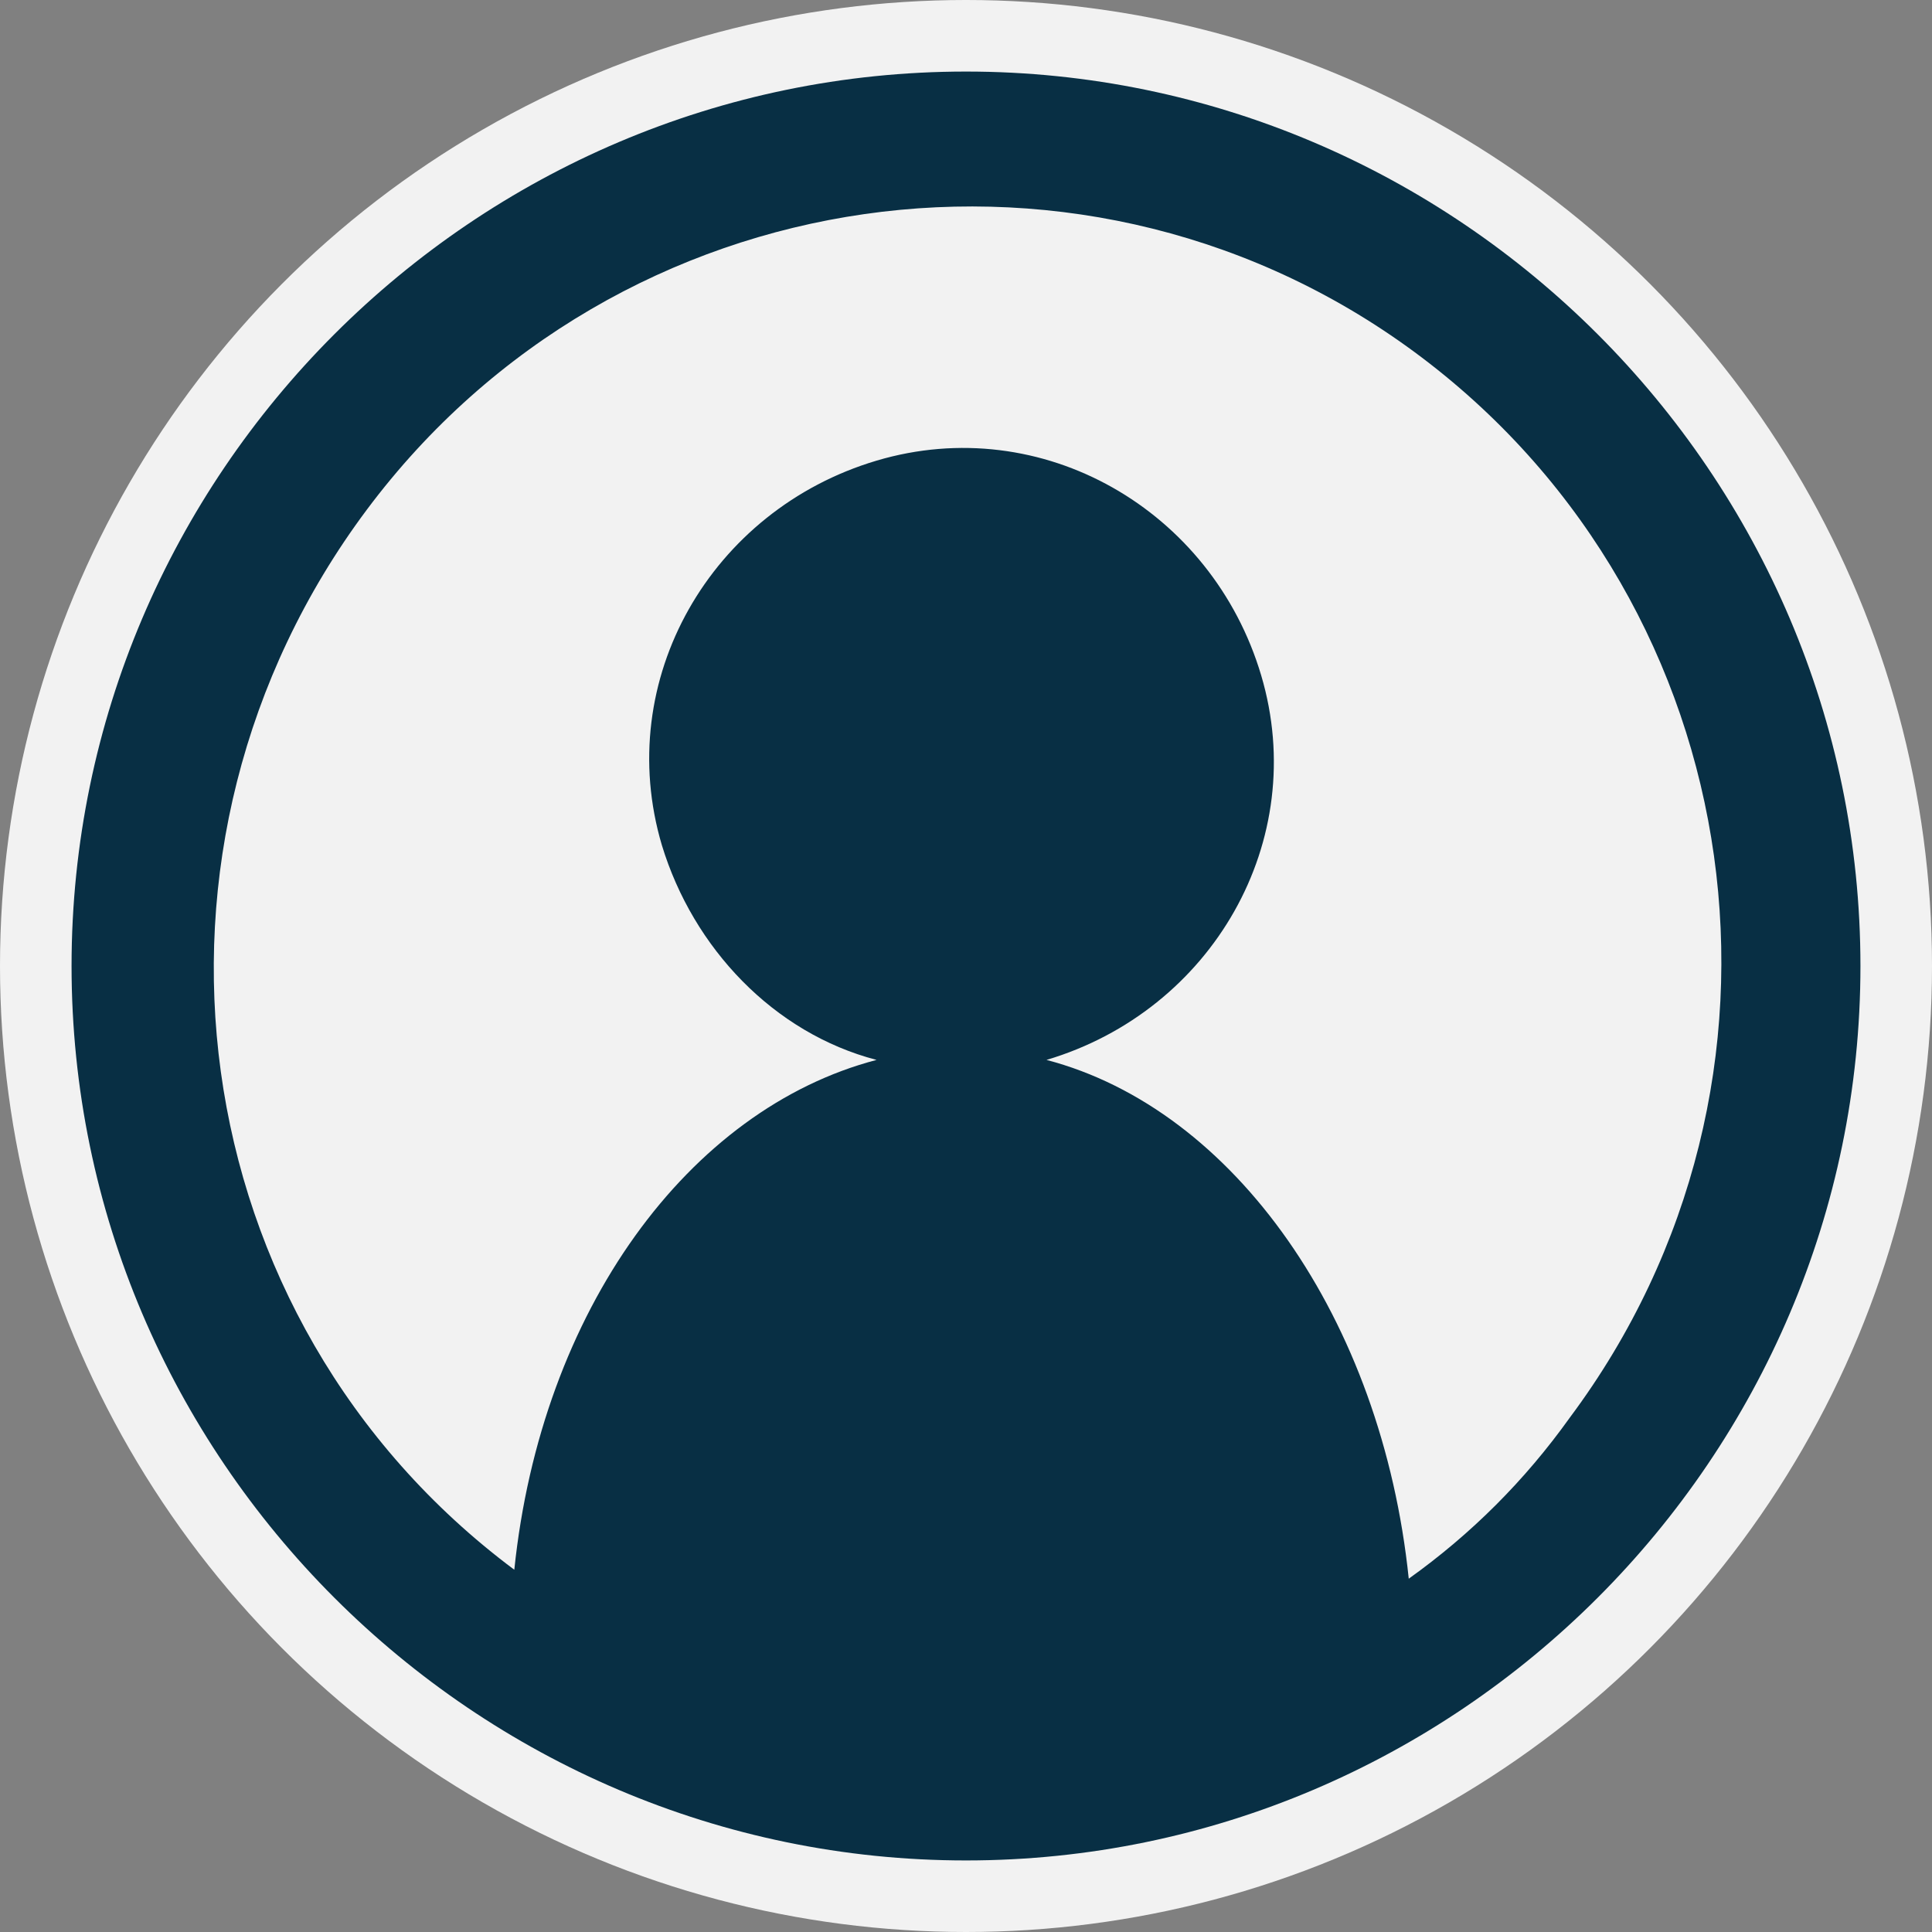
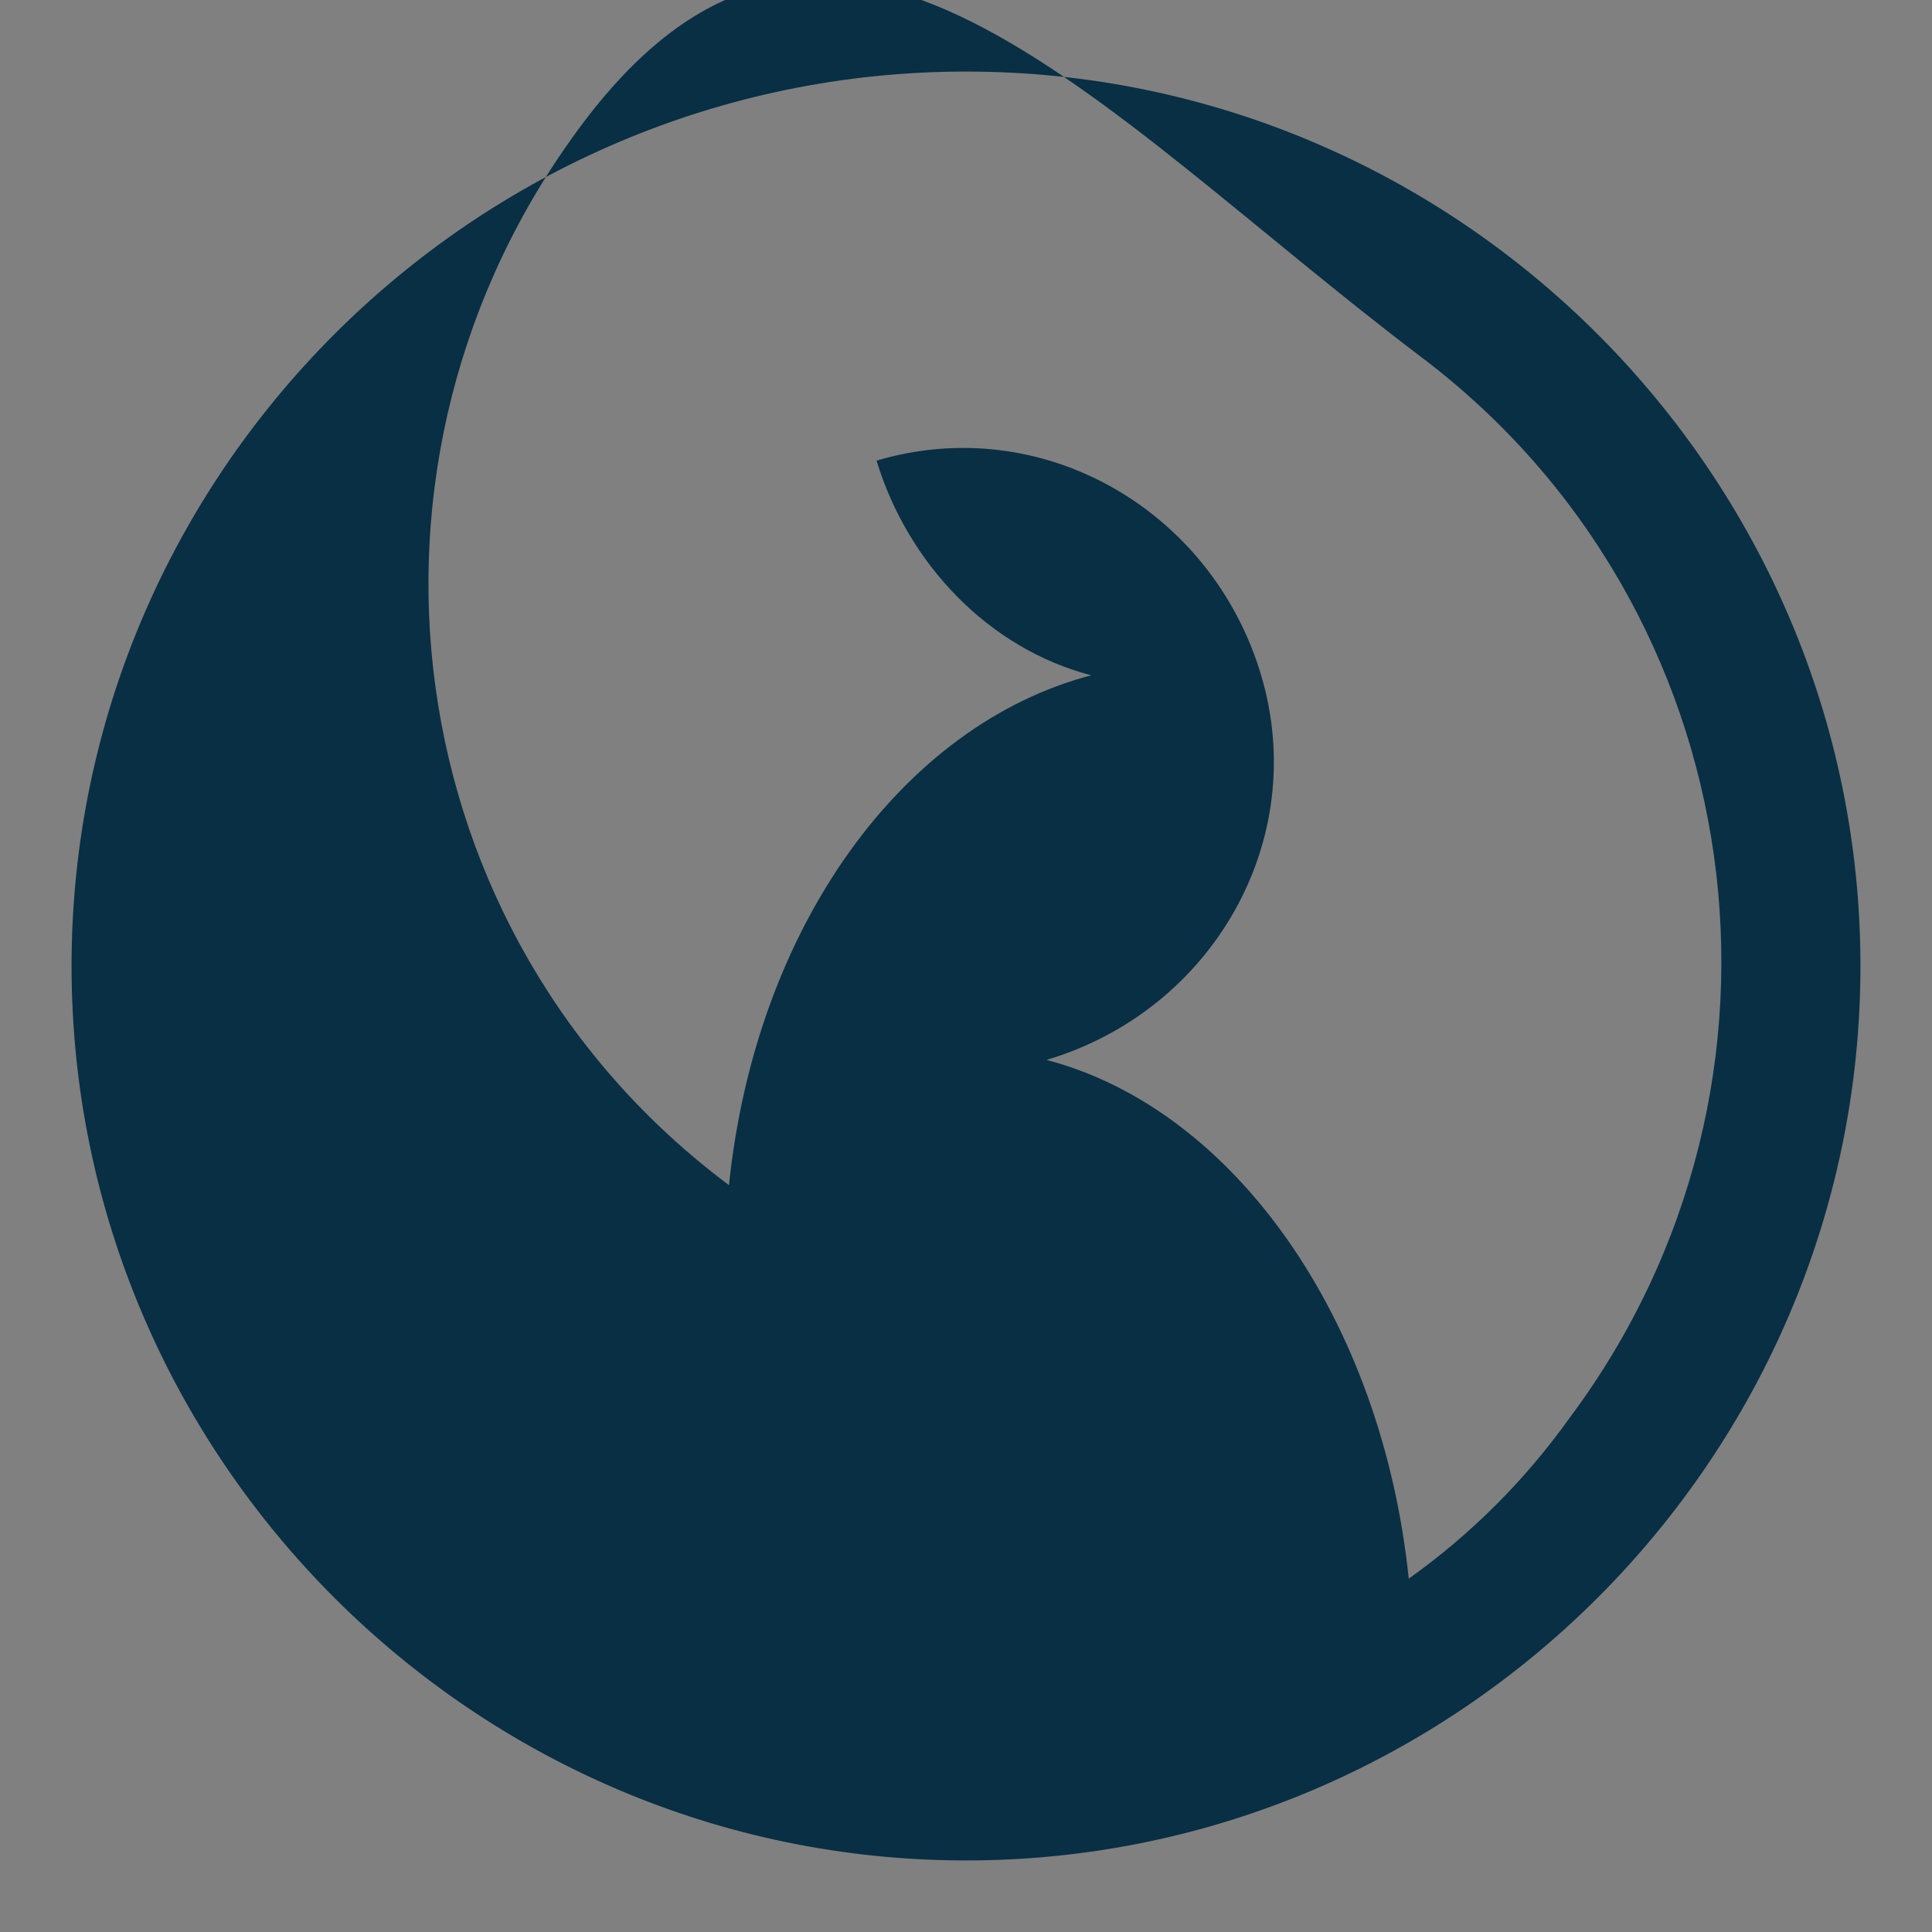
<svg xmlns="http://www.w3.org/2000/svg" version="1.1" id="Layer_1" x="0px" y="0px" viewBox="0 0 43.2 43.2" style="enable-background:new 0 0 43.2 43.2;" xml:space="preserve">
  <rect x="0" y="0" width="43.2" height="43.2" fill="#808080" stroke="none" />
  <style type="text/css">
	.st0{fill:#F2F2F2;}
	.st1{fill:#082F44;}
</style>
-   <circle class="st0" cx="21.6" cy="21.6" r="21.6" />
  <g id="Layer_2_00000088839667504666345040000008313297341060508587_">
    <g id="Layer_1-2">
-       <path class="st1" d="M21.6,1.6c-11,0-20,9-20,20s9,20,20,20s20-9,20-20S32.6,1.6,21.6,1.6z M31.5,35.3c-0.6-5.8-3.9-10.5-8.1-11.6    c3.7-1.1,5.9-4.9,4.8-8.6c-1.1-3.7-4.9-5.9-8.6-4.8s-5.9,4.9-4.8,8.6c0.7,2.3,2.5,4.2,4.8,4.8c-4.2,1.1-7.5,5.6-8.1,11.4    c-7.5-5.6-8.9-16.2-3.3-23.7S24.4,2.4,31.8,8s8.9,16.2,3.3,23.7C34.1,33.1,32.9,34.3,31.5,35.3z" />
+       <path class="st1" d="M21.6,1.6c-11,0-20,9-20,20s9,20,20,20s20-9,20-20S32.6,1.6,21.6,1.6z M31.5,35.3c-0.6-5.8-3.9-10.5-8.1-11.6    c3.7-1.1,5.9-4.9,4.8-8.6c-1.1-3.7-4.9-5.9-8.6-4.8c0.7,2.3,2.5,4.2,4.8,4.8c-4.2,1.1-7.5,5.6-8.1,11.4    c-7.5-5.6-8.9-16.2-3.3-23.7S24.4,2.4,31.8,8s8.9,16.2,3.3,23.7C34.1,33.1,32.9,34.3,31.5,35.3z" />
    </g>
  </g>
</svg>